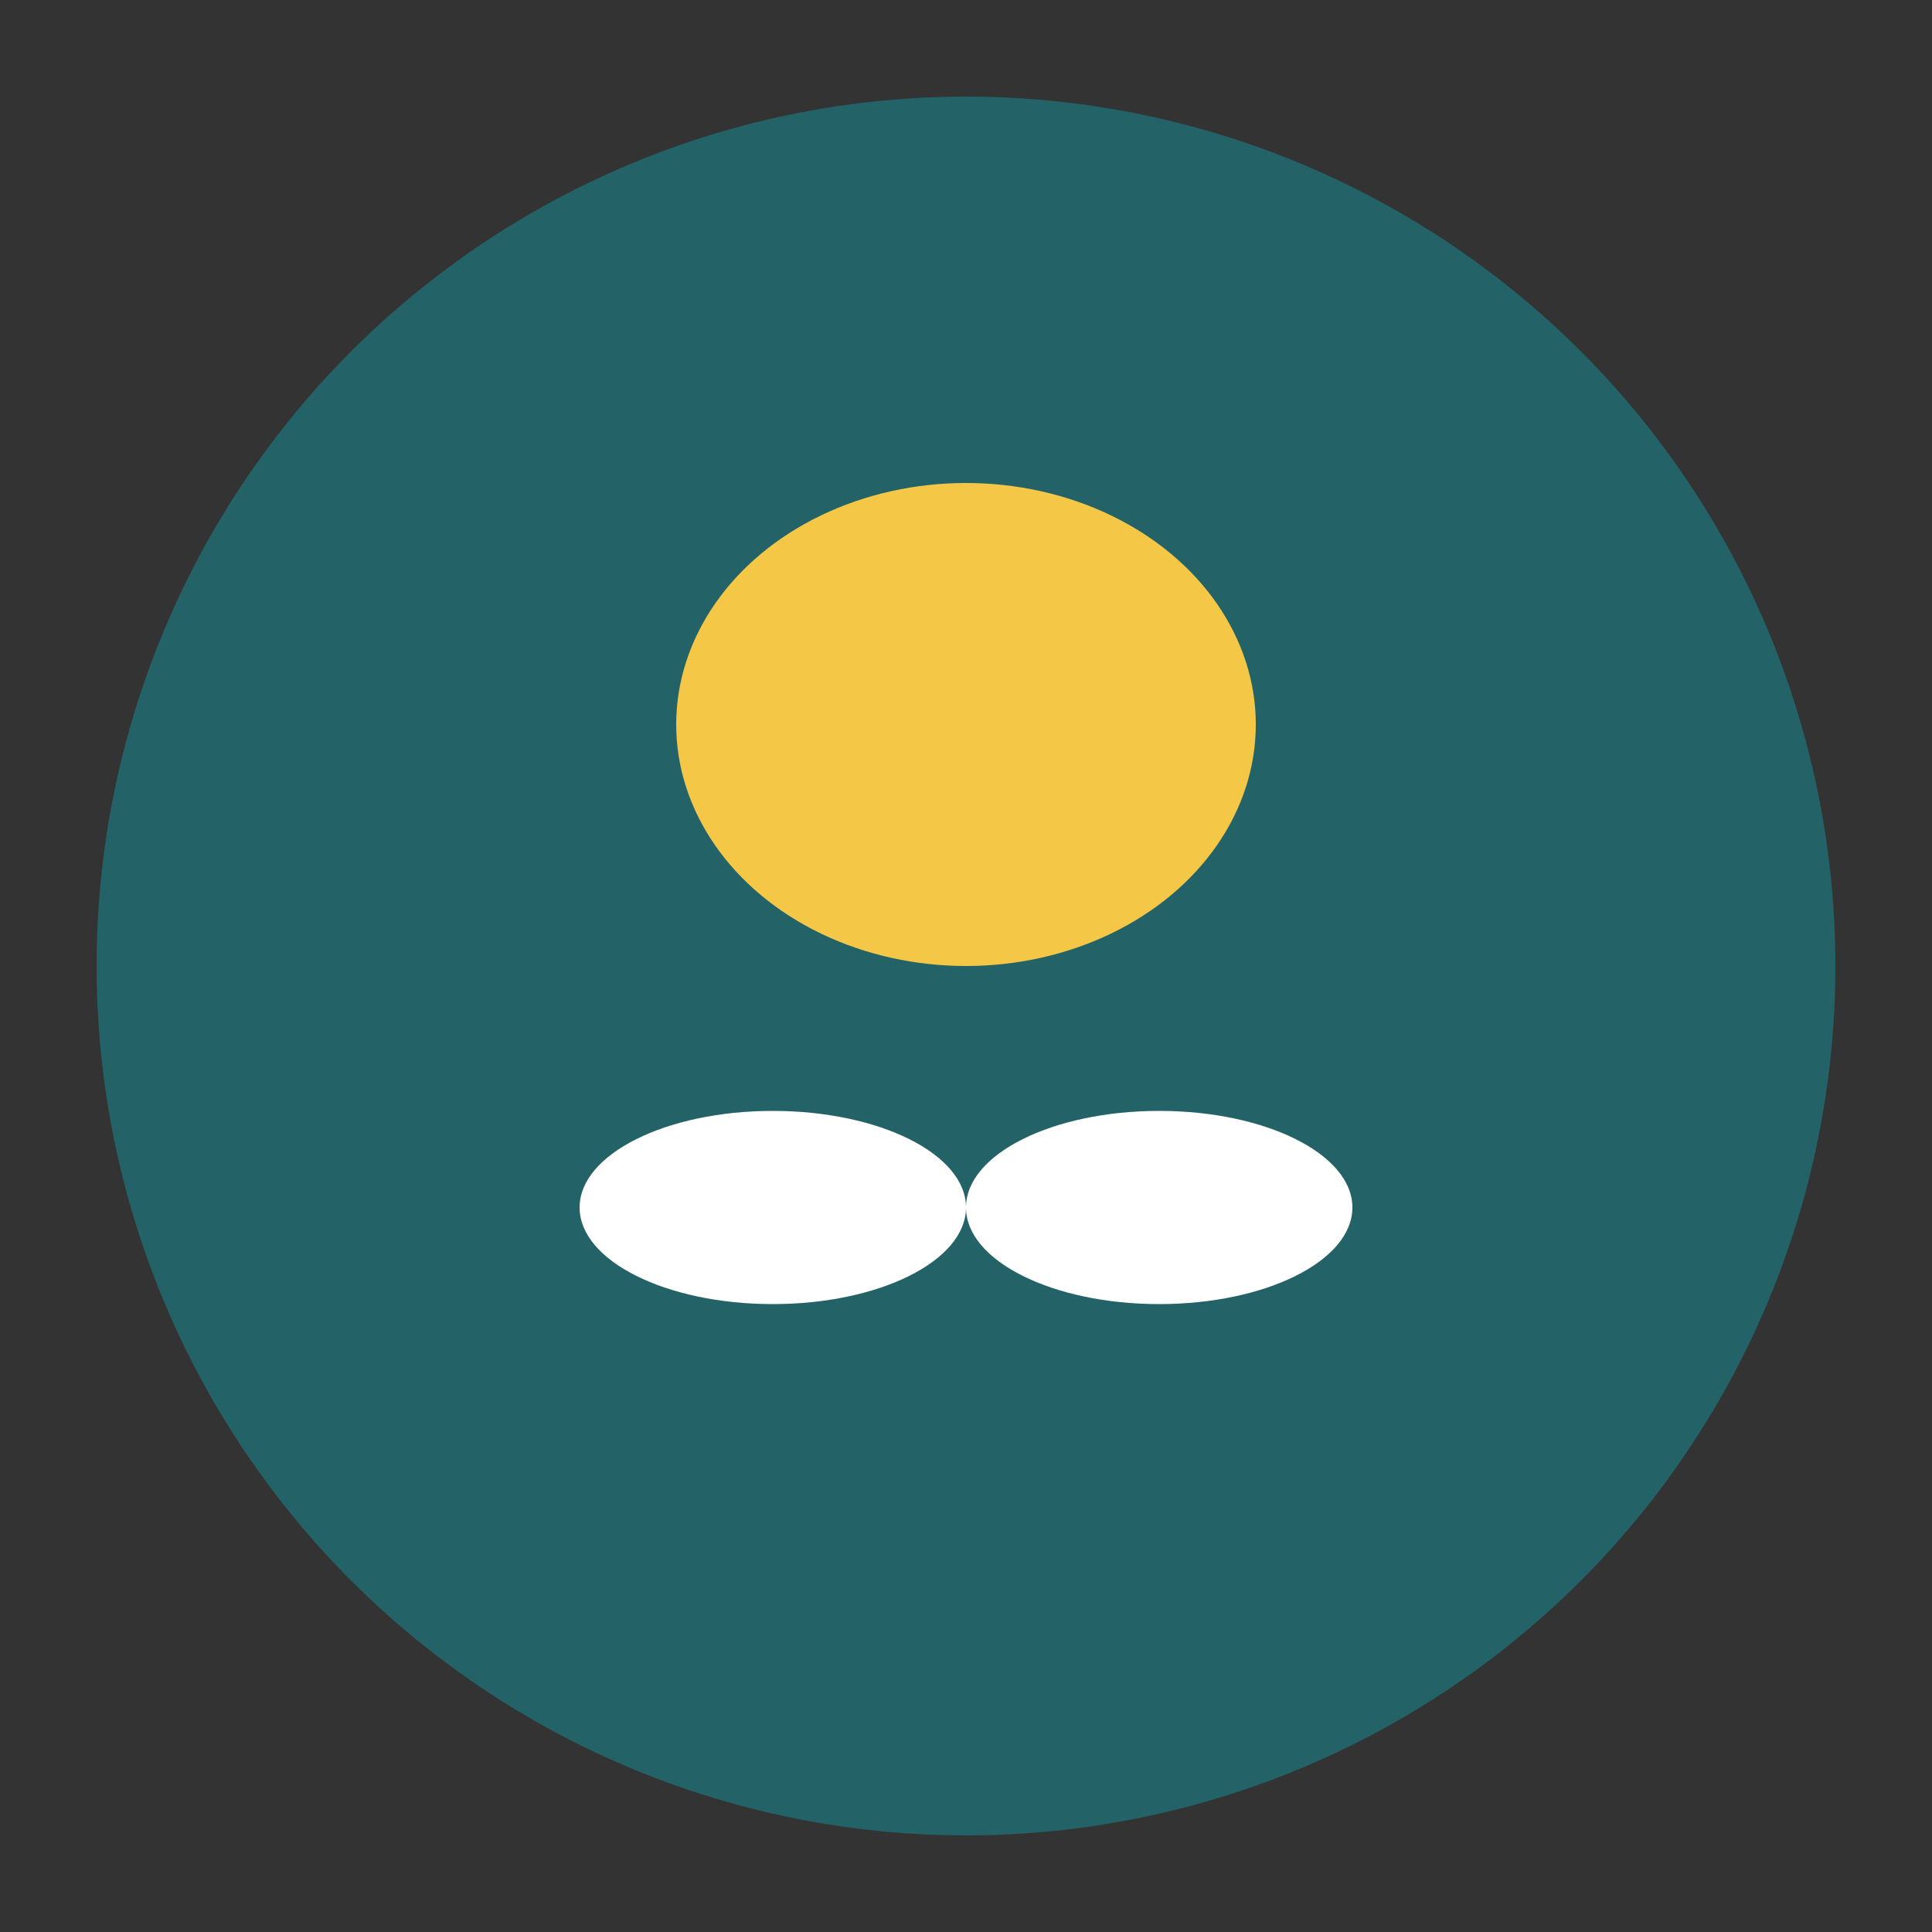
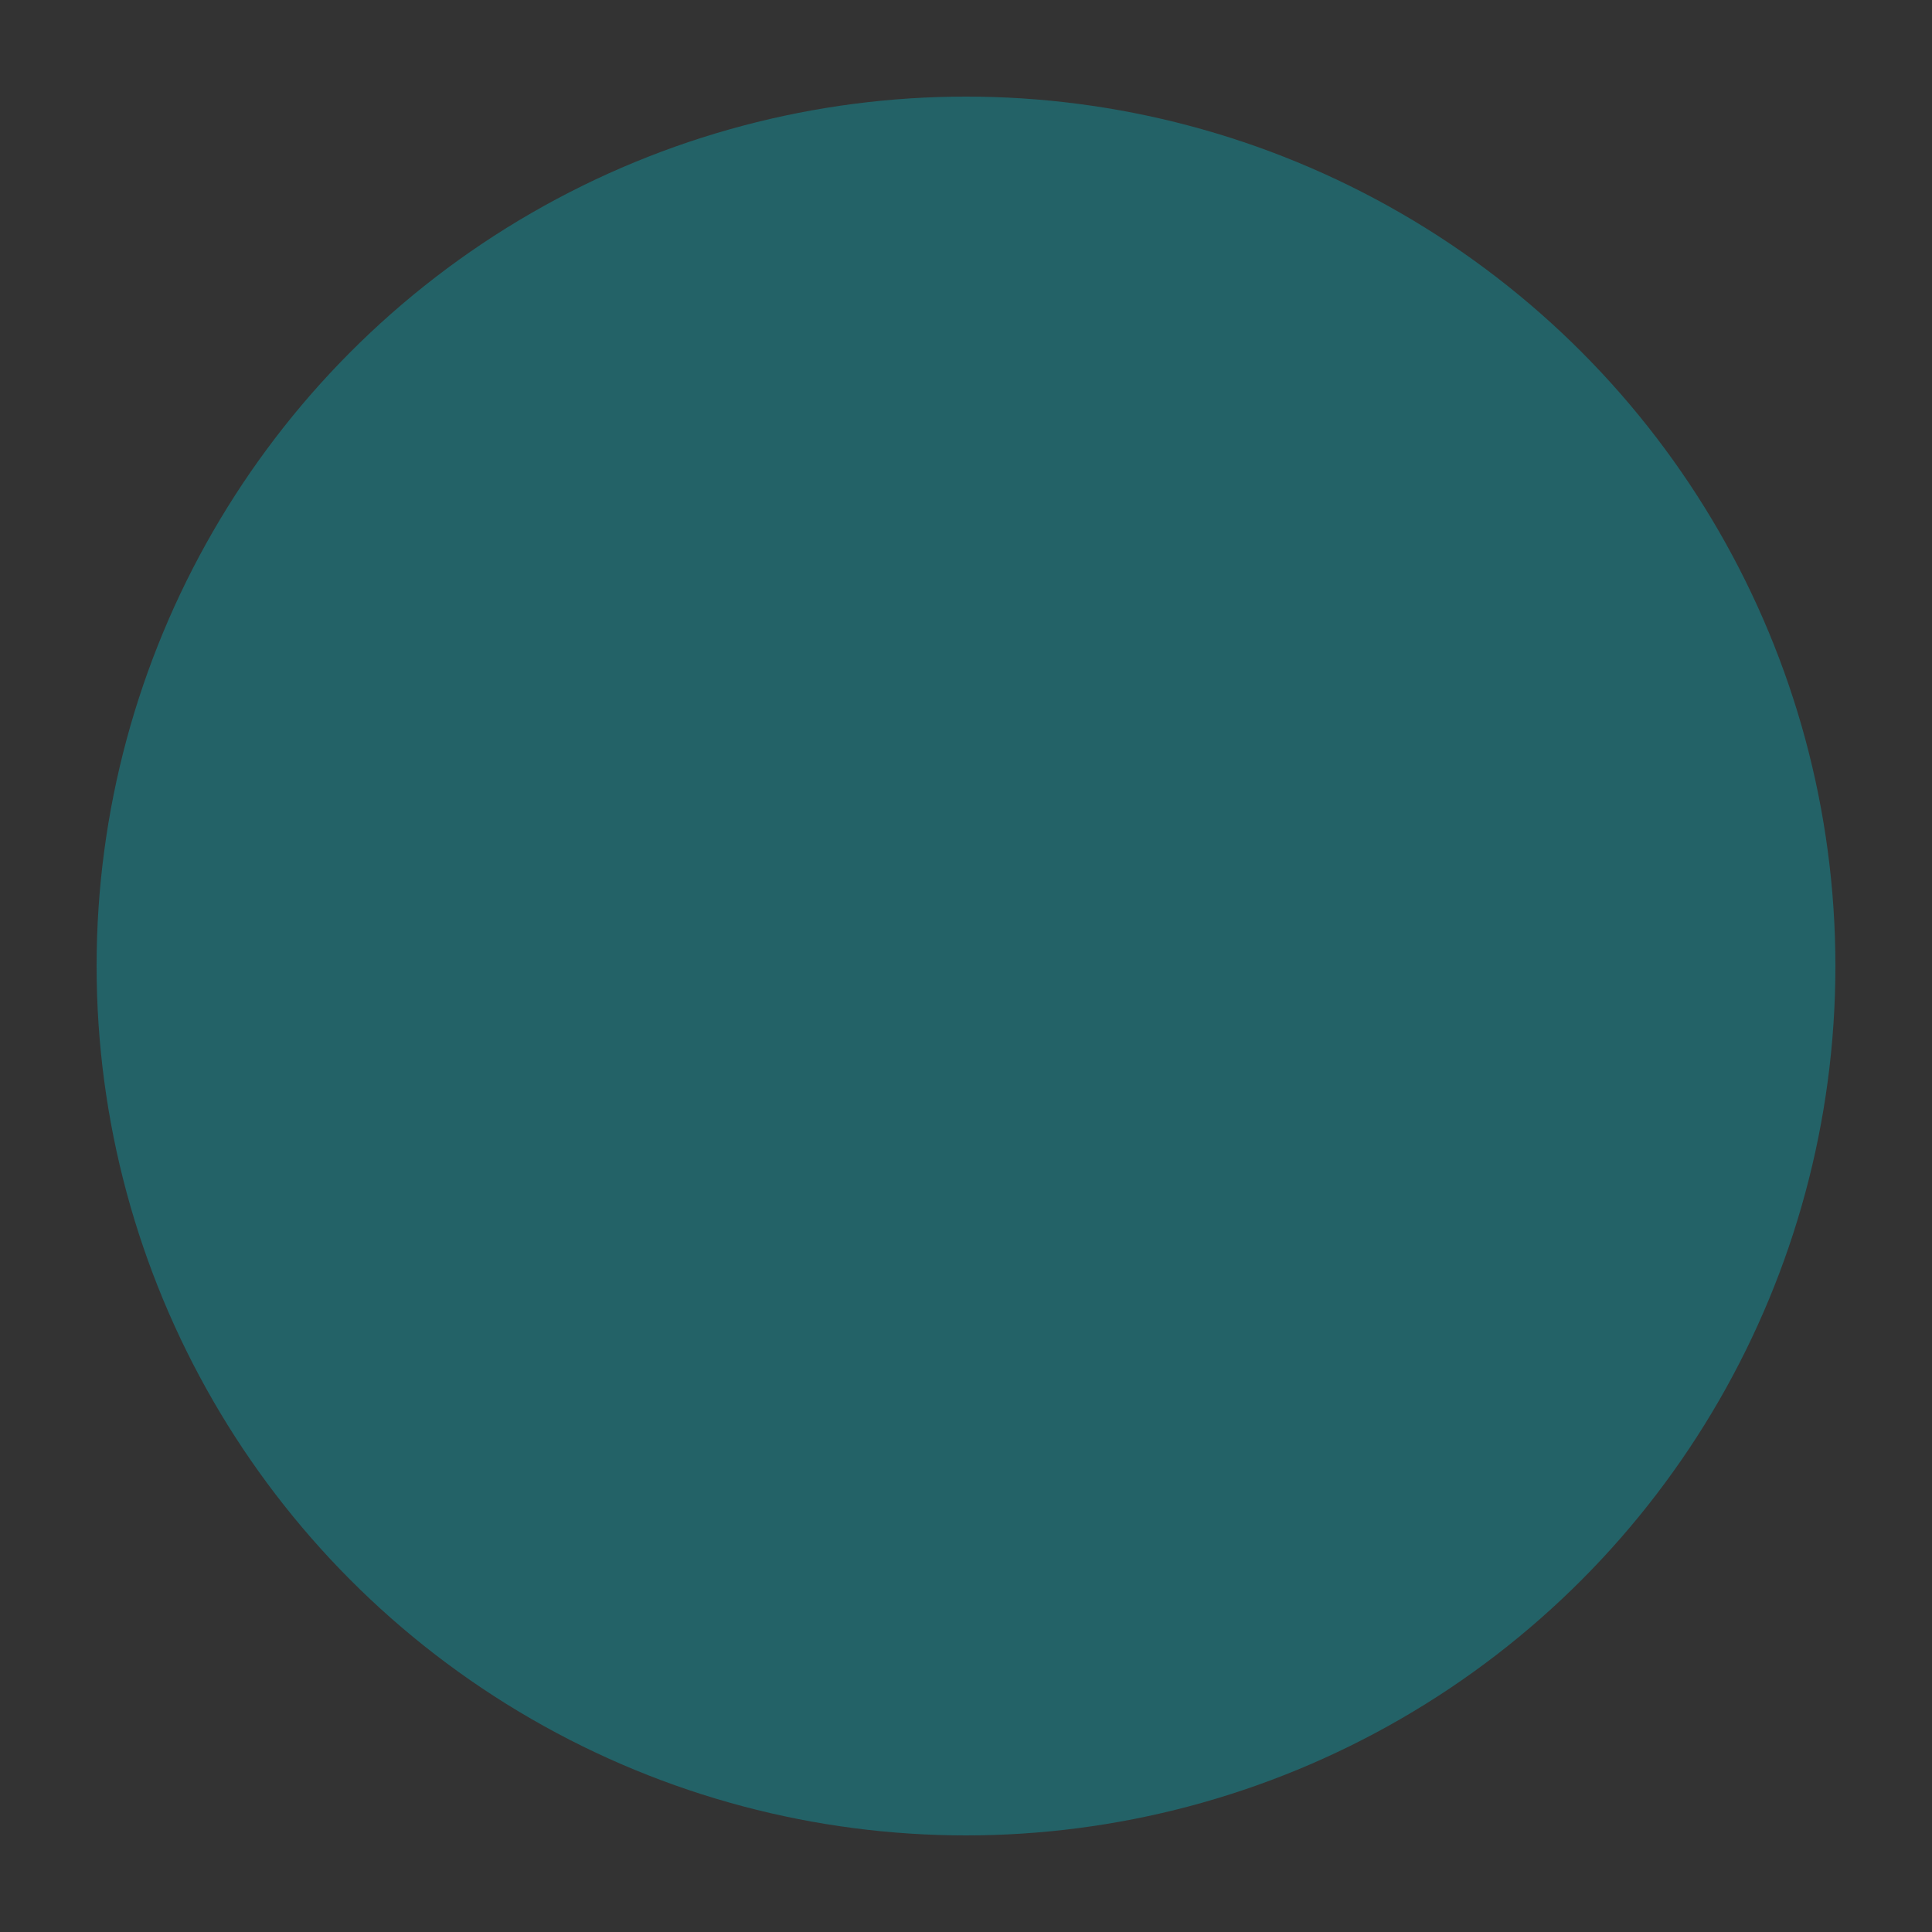
<svg xmlns="http://www.w3.org/2000/svg" width="40" height="40" viewBox="0 0 40 40">
  <rect x="0" y="0" width="40" height="40" fill="#333333" stroke="none" />
  <circle cx="20" cy="20" r="18" fill="#236267" />
-   <ellipse cx="20" cy="15" rx="6" ry="5" fill="#F5C747" />
-   <ellipse cx="16" cy="25" rx="4" ry="2" fill="#FFF" />
-   <ellipse cx="24" cy="25" rx="4" ry="2" fill="#FFF" />
</svg>